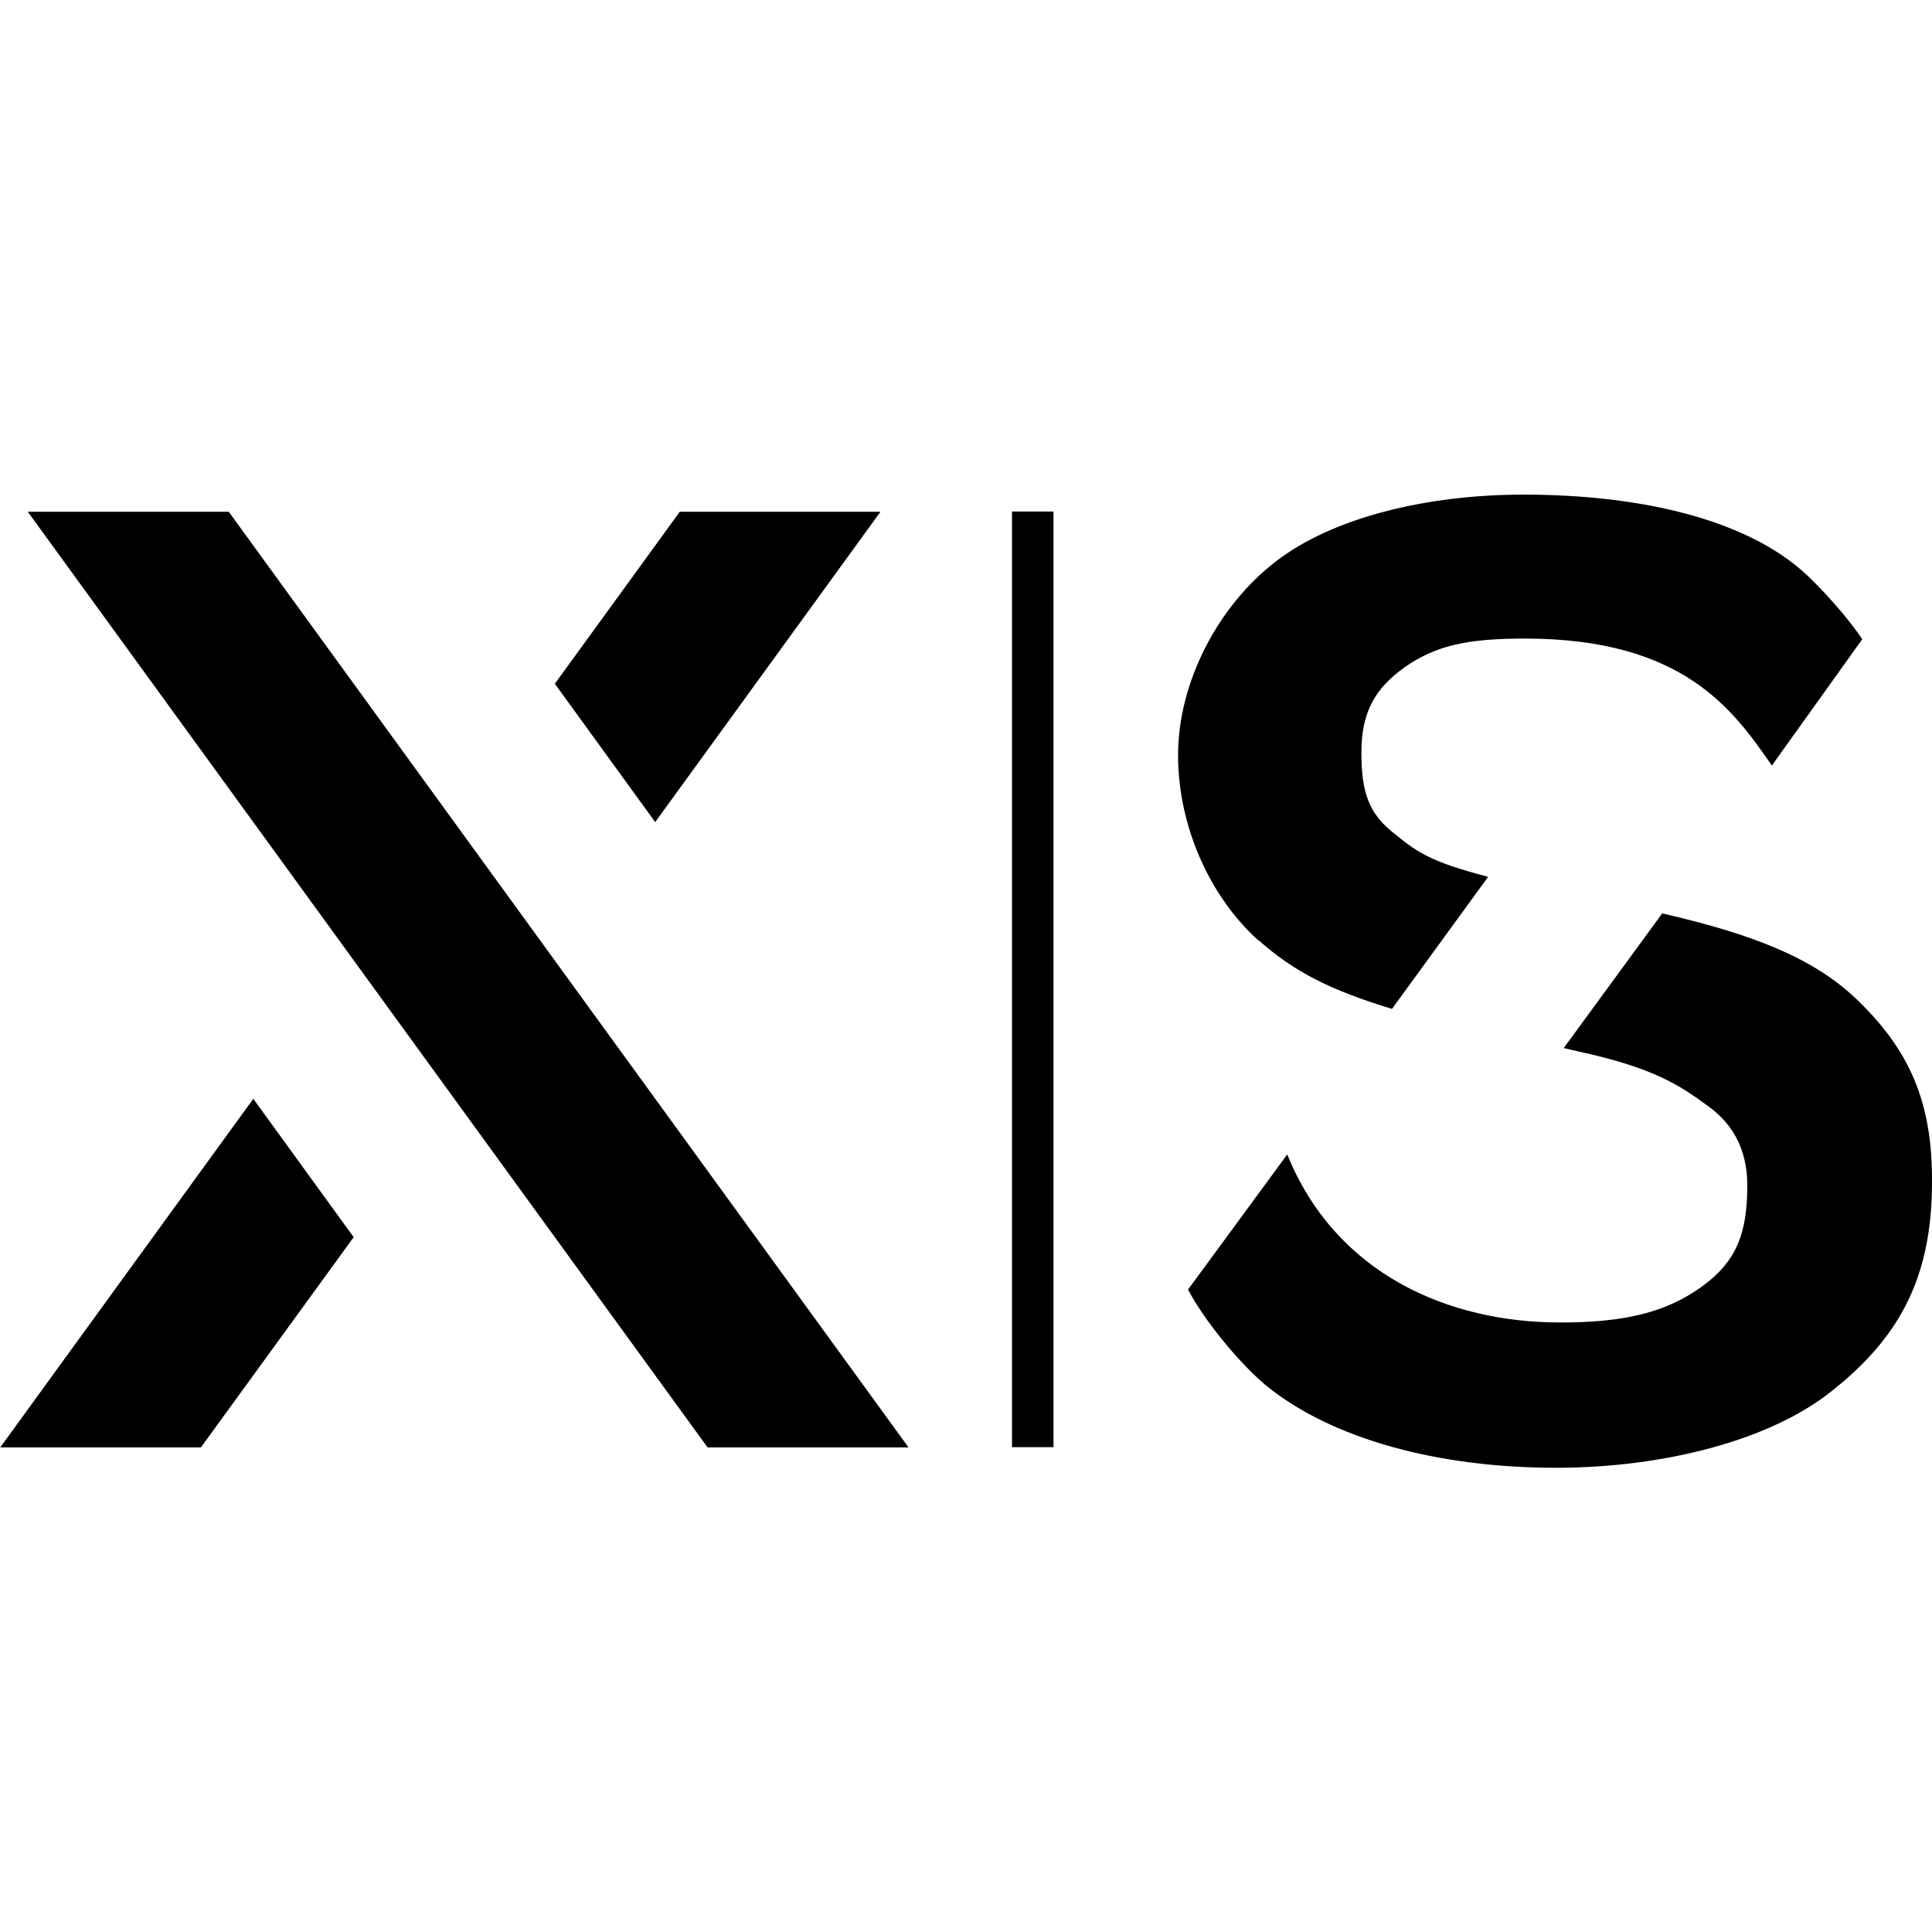
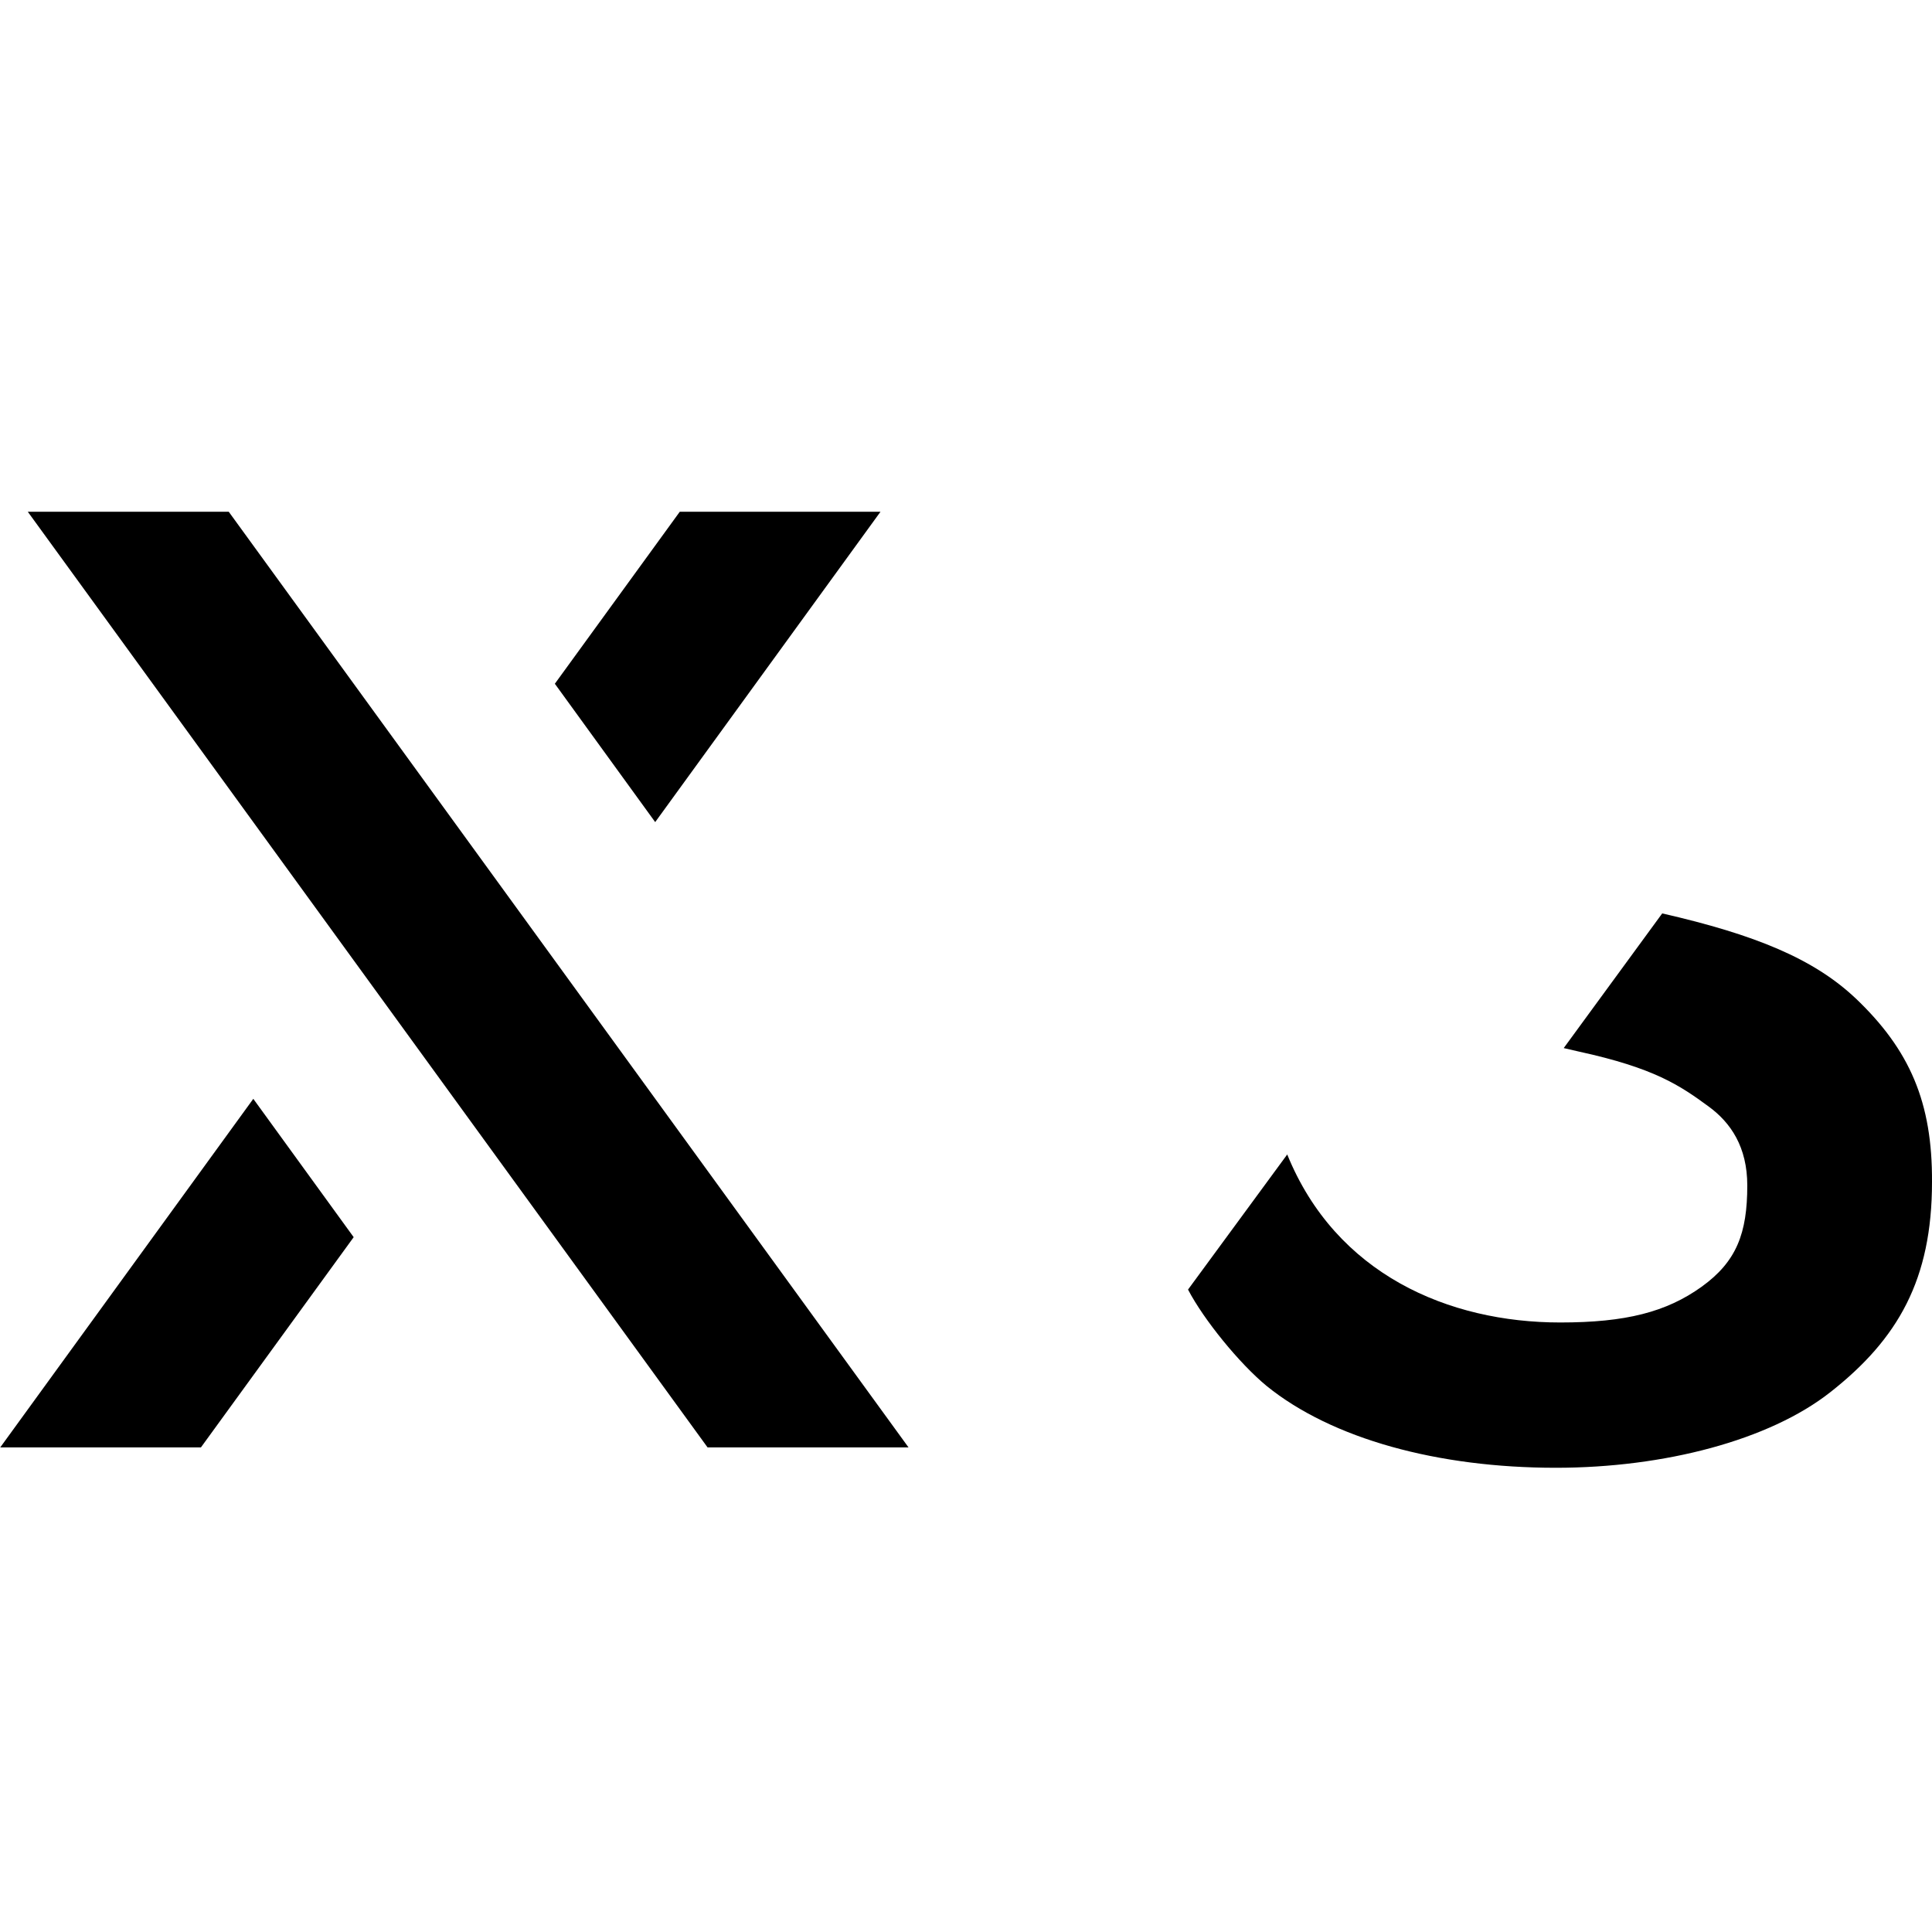
<svg xmlns="http://www.w3.org/2000/svg" width="100%" height="100%" viewBox="0 0 64 64" version="1.1" xml:space="preserve" style="fill-rule:evenodd;clip-rule:evenodd;stroke-linejoin:round;stroke-miterlimit:2;">
  <rect id="icon-feature-xbox-optimized" x="0" y="0" width="64" height="64" style="fill:none;" />
  <clipPath id="_clip1">
    <rect x="0" y="0" width="64" height="64" />
  </clipPath>
  <g clip-path="url(#_clip1)">
    <path d="M-0,47.947l6.656,-0l5.06,-6.964l-3.325,-4.583l-8.383,11.547l-0.008,-0Zm29.174,-30.994l-6.656,0l-4.138,5.697l3.324,4.583l7.463,-10.28l0.007,0Zm-21.596,0l-6.657,0l22.518,30.994l6.657,-0l-22.518,-30.994Z" style="fill-rule:nonzero;" />
-     <rect x="33.524" y="16.945" width="1.374" height="30.994" />
    <g>
-       <path d="M41.697,31.149c1.167,1.044 2.395,1.658 4.414,2.272l3.186,-4.376c-1.804,-0.468 -2.31,-0.775 -3.055,-1.39c-0.898,-0.675 -1.144,-1.397 -1.144,-2.725c-0,-1.328 0.445,-2.127 1.443,-2.833c1.014,-0.706 2.042,-0.944 3.97,-0.944c5.251,-0 6.902,2.357 8.184,4.207l2.994,-4.184c-0.438,-0.676 -1.42,-1.782 -2.058,-2.327c-1.95,-1.658 -5.297,-2.464 -9.167,-2.464c-3.209,-0 -6.326,0.76 -8.207,2.219c-1.888,1.451 -3.232,3.977 -3.232,6.41c0,2.434 1.113,4.753 2.664,6.142l0.008,-0.007Z" style="fill-rule:nonzero;" />
      <path d="M61.466,33.068c-1.382,-1.305 -3.316,-2.104 -6.403,-2.81l-3.263,4.461l0.499,0.115c2.503,0.545 3.348,1.121 4.3,1.819c0.737,0.538 1.282,1.344 1.282,2.618c-0,1.582 -0.353,2.519 -1.513,3.355c-1.167,0.837 -2.51,1.183 -4.683,1.183c-3.7,-0 -7.432,-1.597 -9.044,-5.566l-3.286,4.476c0.53,1.013 1.705,2.449 2.595,3.186c2.173,1.765 5.689,2.717 9.589,2.717c3.593,0 7.071,-0.913 9.09,-2.502c2.25,-1.766 3.371,-3.739 3.371,-6.964c0.015,-2.633 -0.73,-4.376 -2.541,-6.096l0.007,0.008Z" style="fill-rule:nonzero;" />
    </g>
  </g>
</svg>